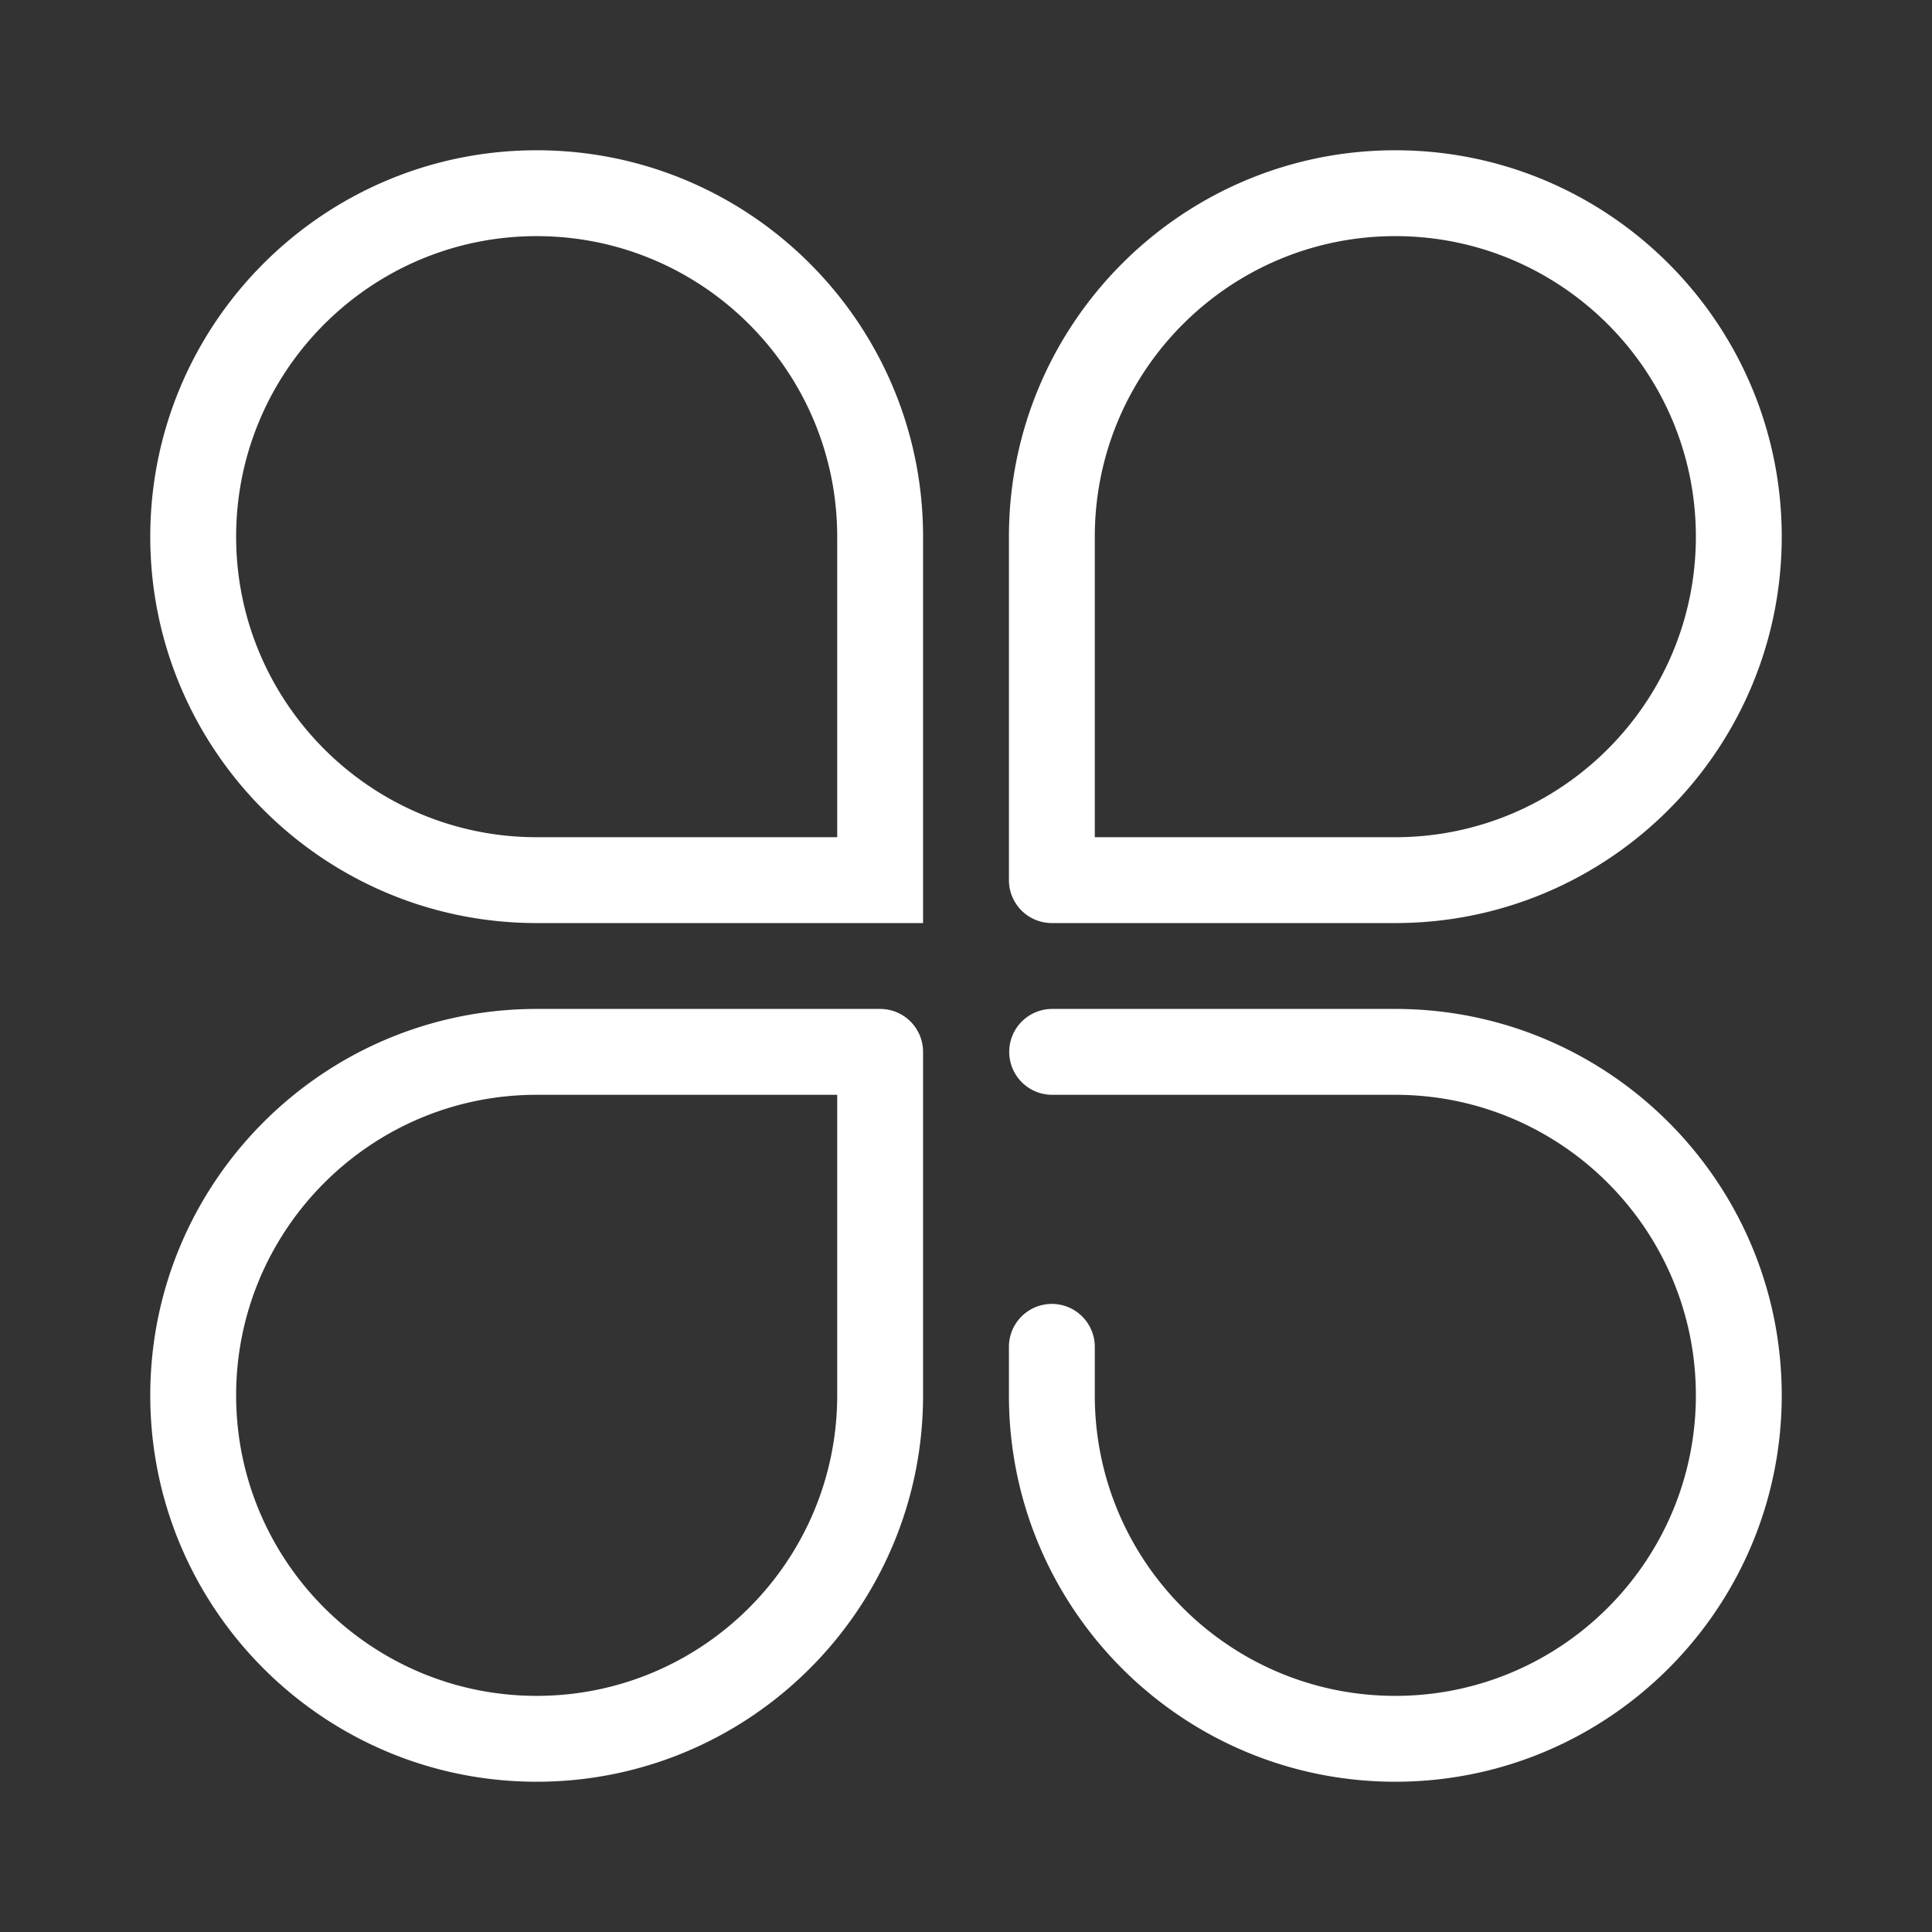
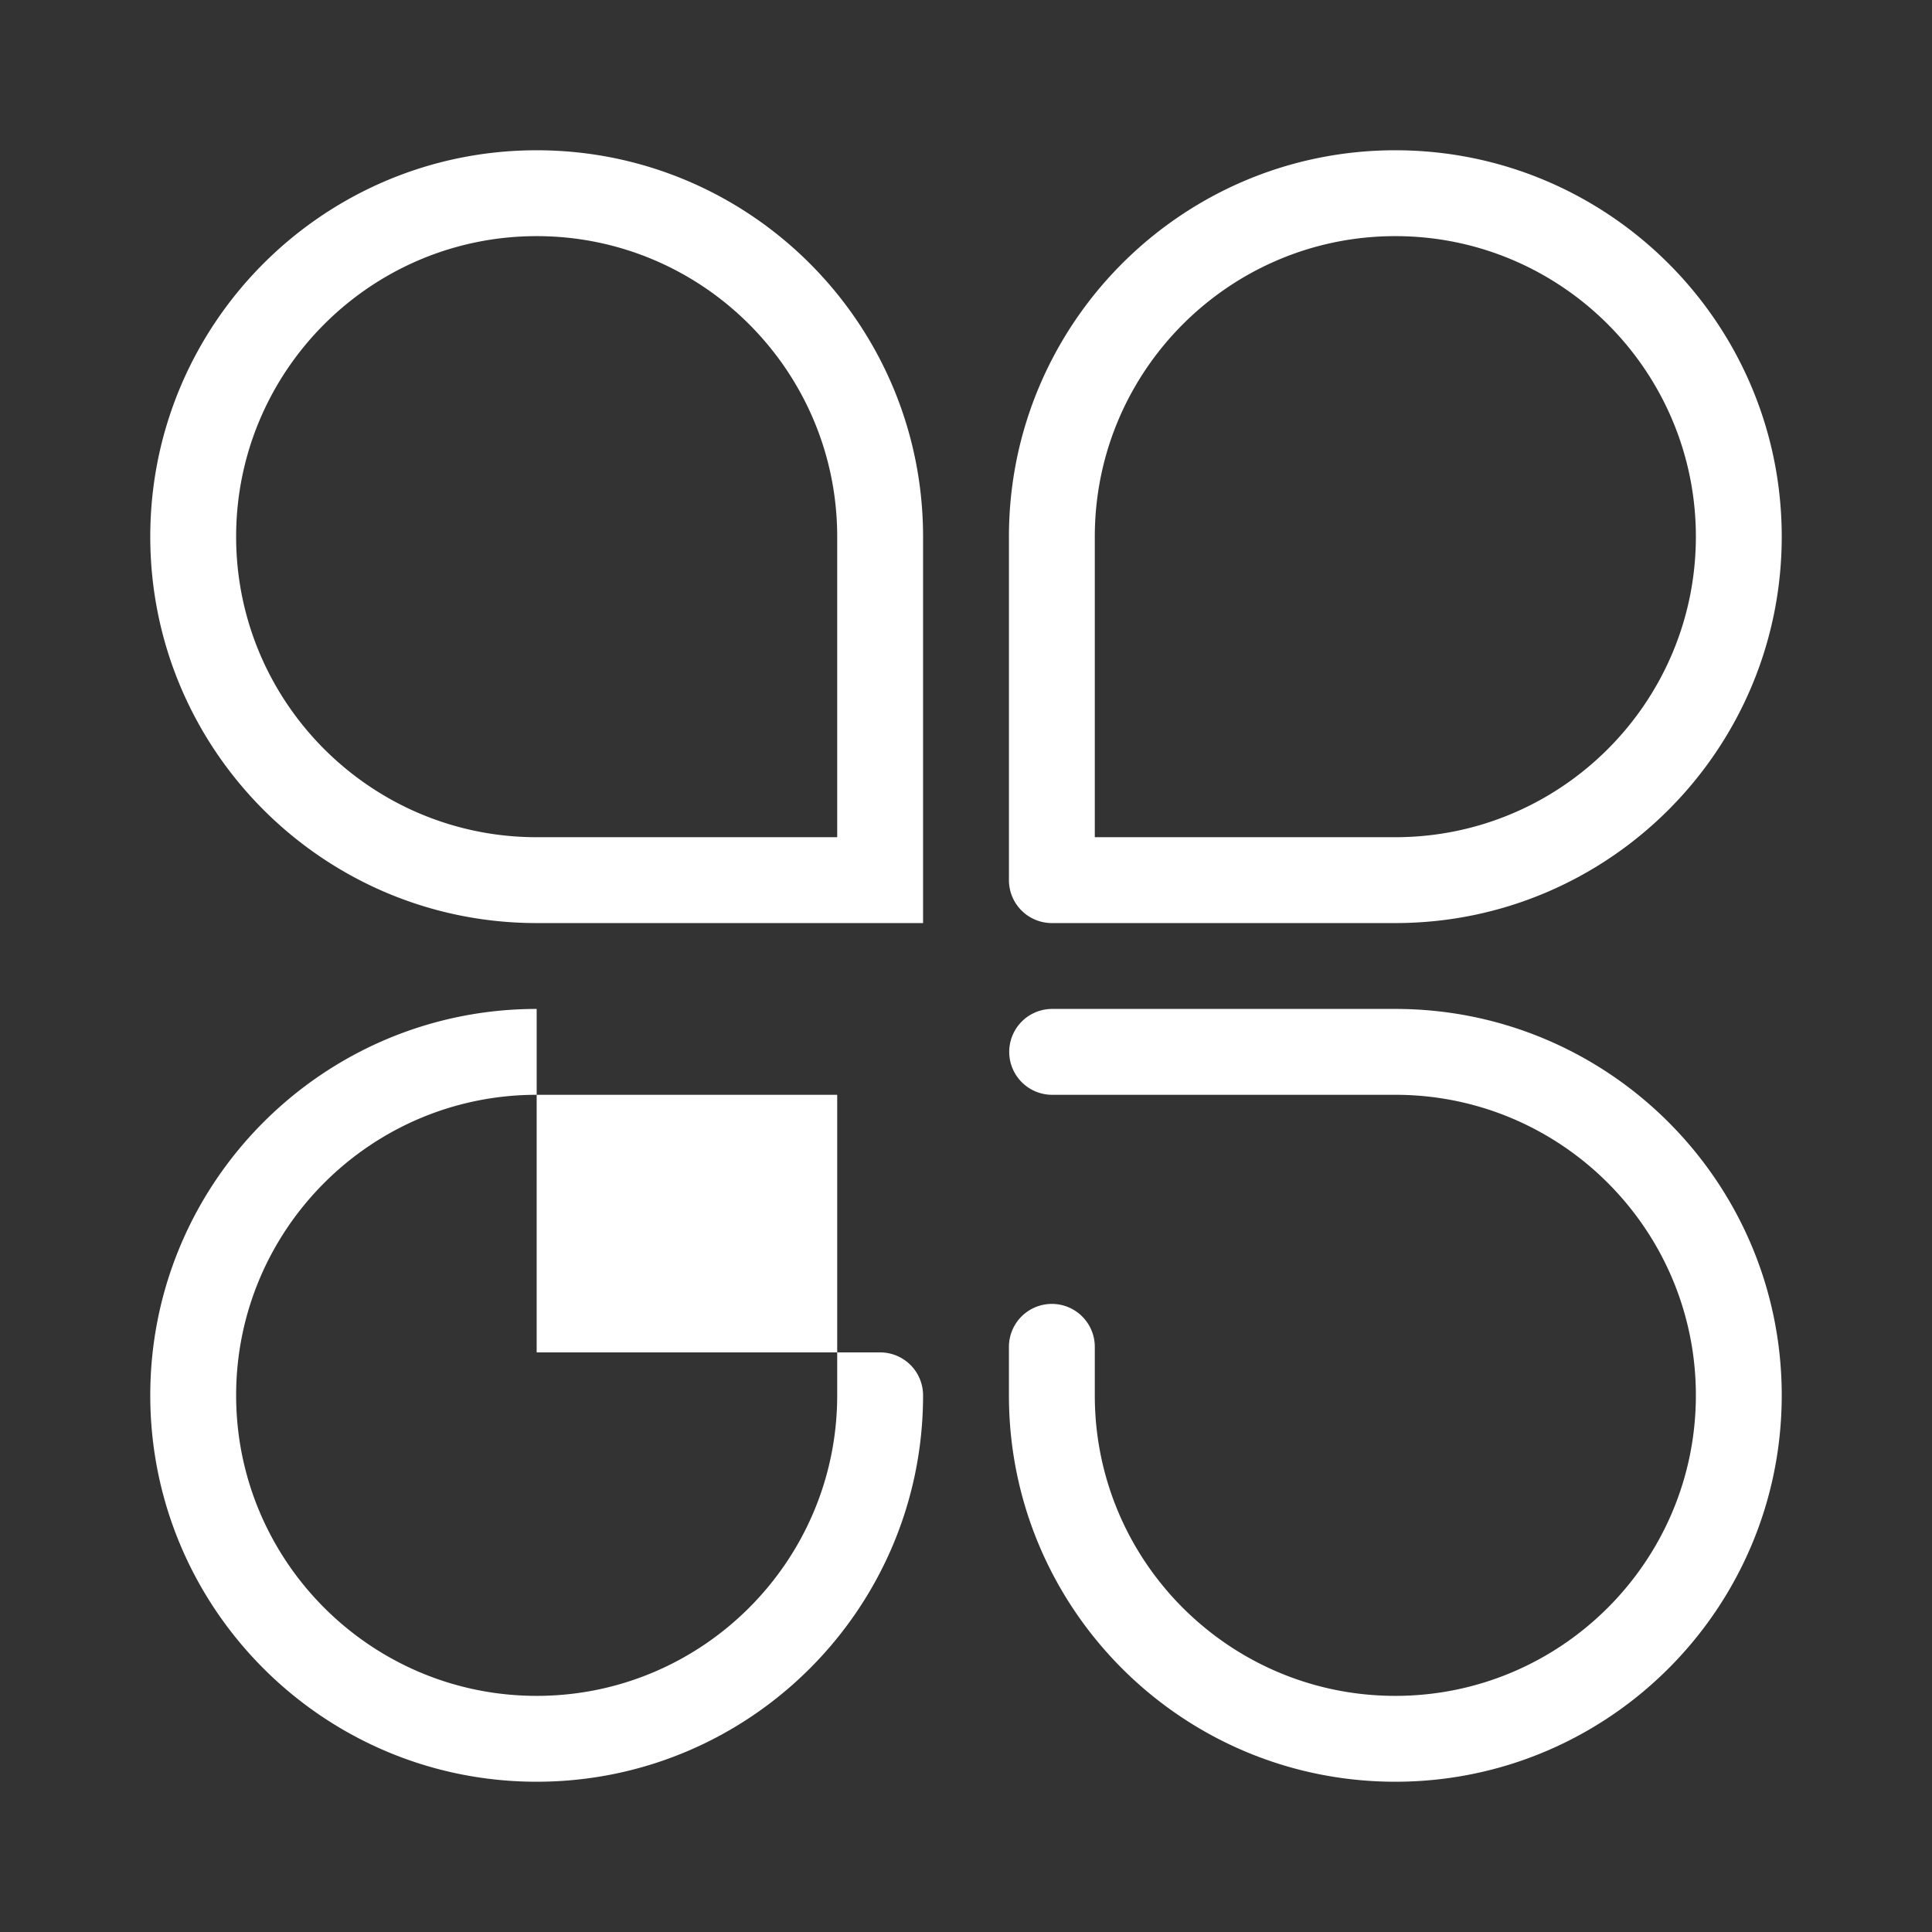
<svg xmlns="http://www.w3.org/2000/svg" t="1742355951254" class="icon" viewBox="0 0 1024 1024" version="1.1" p-id="1496" width="24" height="24">
  <rect x="0" y="0" width="1024" height="1024" fill="#333333" stroke="none" />
-   <path d="M284.444 125.156c87.905 0 159.289 71.452 159.289 159.289v159.289h-159.289c-87.905 0-159.289-71.452-159.289-159.289 0-87.905 71.452-159.289 159.289-159.289z m0 364.089h204.8v-204.8c0-112.981-91.75-204.8-204.8-204.8-112.981 0-204.8 91.75-204.8 204.8 0 112.981 91.75 204.8 204.8 204.8z m0 45.511c-113.05 0-204.8 91.819-204.8 204.8 0 113.05 91.819 204.8 204.8 204.8 113.05 0 204.8-91.819 204.8-204.8v-182.044a22.756 22.756 0 0 0-22.756-22.756h-182.044z m159.289 204.8c0 87.836-71.384 159.289-159.289 159.289-87.836 0-159.289-71.384-159.289-159.289 0-87.836 71.384-159.289 159.289-159.289h159.289v159.289z m295.822-159.289c87.905 0 159.289 71.452 159.289 159.289 0 87.905-71.452 159.289-159.289 159.289-87.95 0-159.289-71.339-159.289-159.221v-25.919a22.756 22.756 0 0 0-45.511 0v25.919C534.756 852.628 626.46 944.356 739.556 944.356c112.981 0 204.8-91.75 204.8-204.8 0-112.981-91.75-204.8-204.8-204.8h-182.044a22.756 22.756 0 0 0 0 45.511h182.044z m0-500.622c-113.05 0-204.8 91.819-204.8 204.8v182.044a22.756 22.756 0 0 0 22.756 22.756h182.044c113.05 0 204.8-91.819 204.8-204.8 0-113.05-91.819-204.8-204.8-204.8z m0 364.089h-159.289v-159.289c0-87.836 71.384-159.289 159.289-159.289 87.836 0 159.289 71.384 159.289 159.289 0 87.836-71.384 159.289-159.289 159.289z" fill="#ffffff" p-id="1497" />
+   <path d="M284.444 125.156c87.905 0 159.289 71.452 159.289 159.289v159.289h-159.289c-87.905 0-159.289-71.452-159.289-159.289 0-87.905 71.452-159.289 159.289-159.289z m0 364.089h204.8v-204.8c0-112.981-91.75-204.8-204.8-204.8-112.981 0-204.8 91.75-204.8 204.8 0 112.981 91.75 204.8 204.8 204.8z m0 45.511c-113.05 0-204.8 91.819-204.8 204.8 0 113.05 91.819 204.8 204.8 204.8 113.05 0 204.8-91.819 204.8-204.8a22.756 22.756 0 0 0-22.756-22.756h-182.044z m159.289 204.8c0 87.836-71.384 159.289-159.289 159.289-87.836 0-159.289-71.384-159.289-159.289 0-87.836 71.384-159.289 159.289-159.289h159.289v159.289z m295.822-159.289c87.905 0 159.289 71.452 159.289 159.289 0 87.905-71.452 159.289-159.289 159.289-87.95 0-159.289-71.339-159.289-159.221v-25.919a22.756 22.756 0 0 0-45.511 0v25.919C534.756 852.628 626.46 944.356 739.556 944.356c112.981 0 204.8-91.75 204.8-204.8 0-112.981-91.75-204.8-204.8-204.8h-182.044a22.756 22.756 0 0 0 0 45.511h182.044z m0-500.622c-113.05 0-204.8 91.819-204.8 204.8v182.044a22.756 22.756 0 0 0 22.756 22.756h182.044c113.05 0 204.8-91.819 204.8-204.8 0-113.05-91.819-204.8-204.8-204.8z m0 364.089h-159.289v-159.289c0-87.836 71.384-159.289 159.289-159.289 87.836 0 159.289 71.384 159.289 159.289 0 87.836-71.384 159.289-159.289 159.289z" fill="#ffffff" p-id="1497" />
</svg>